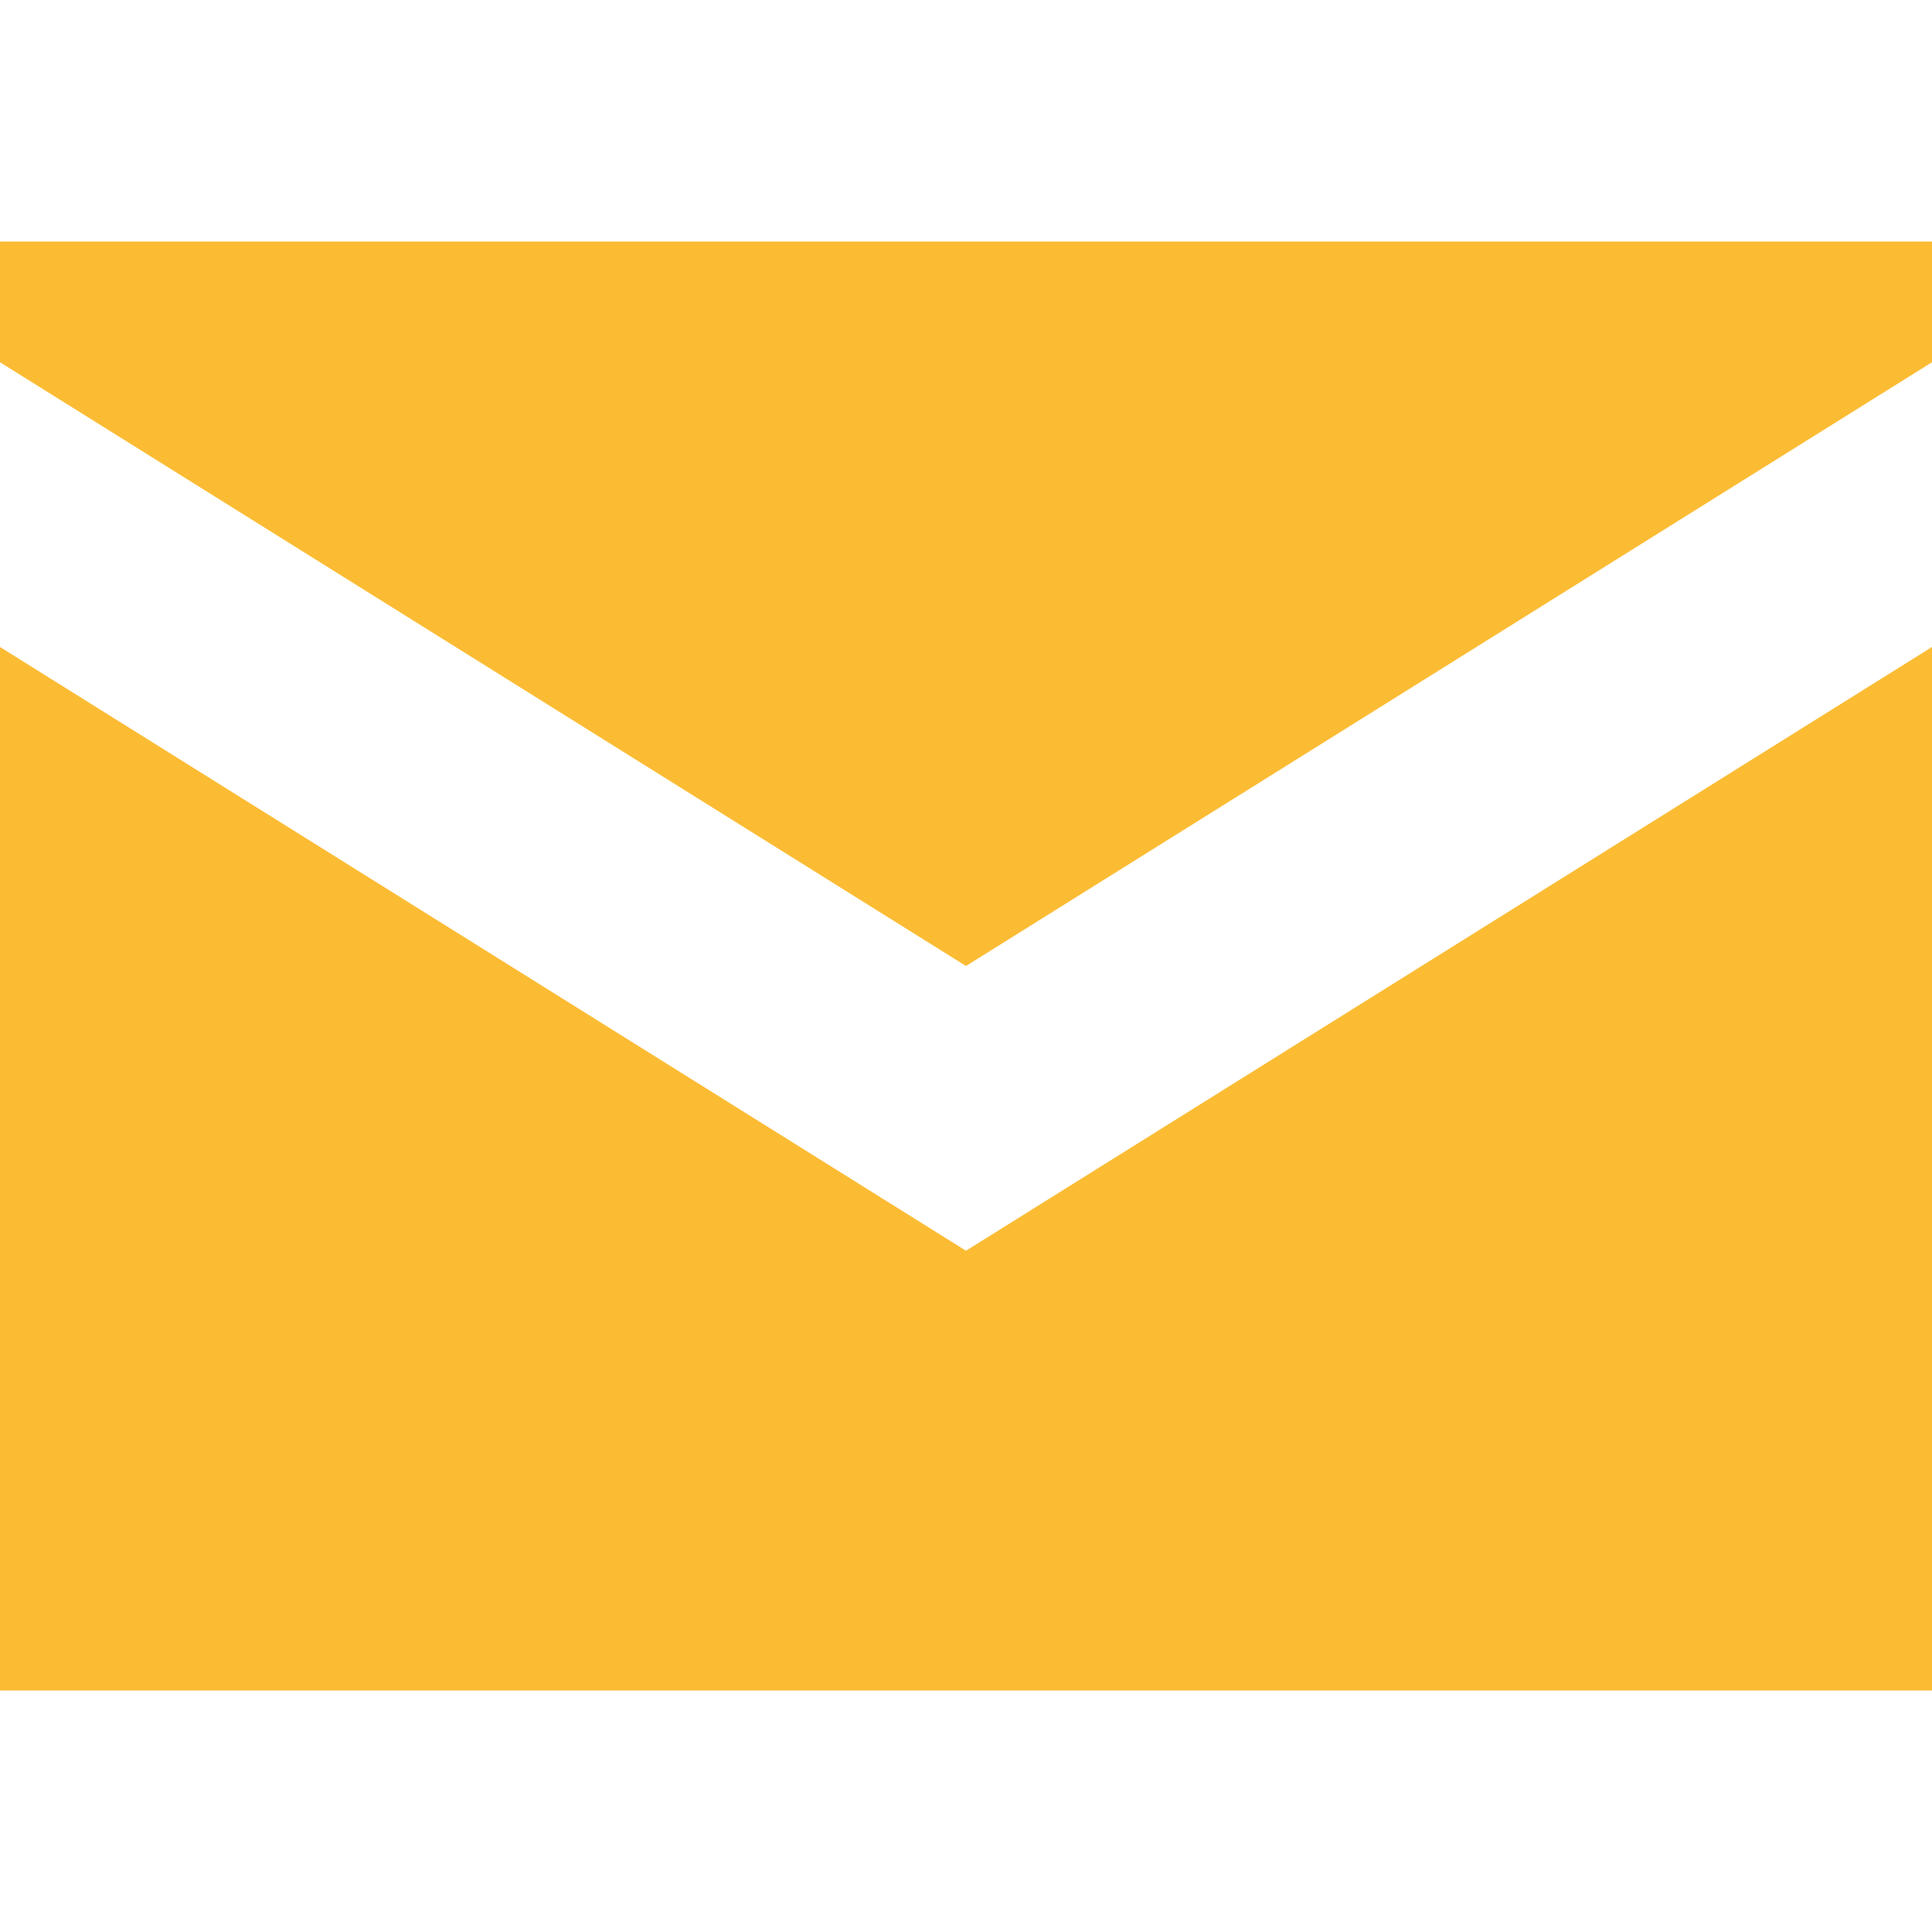
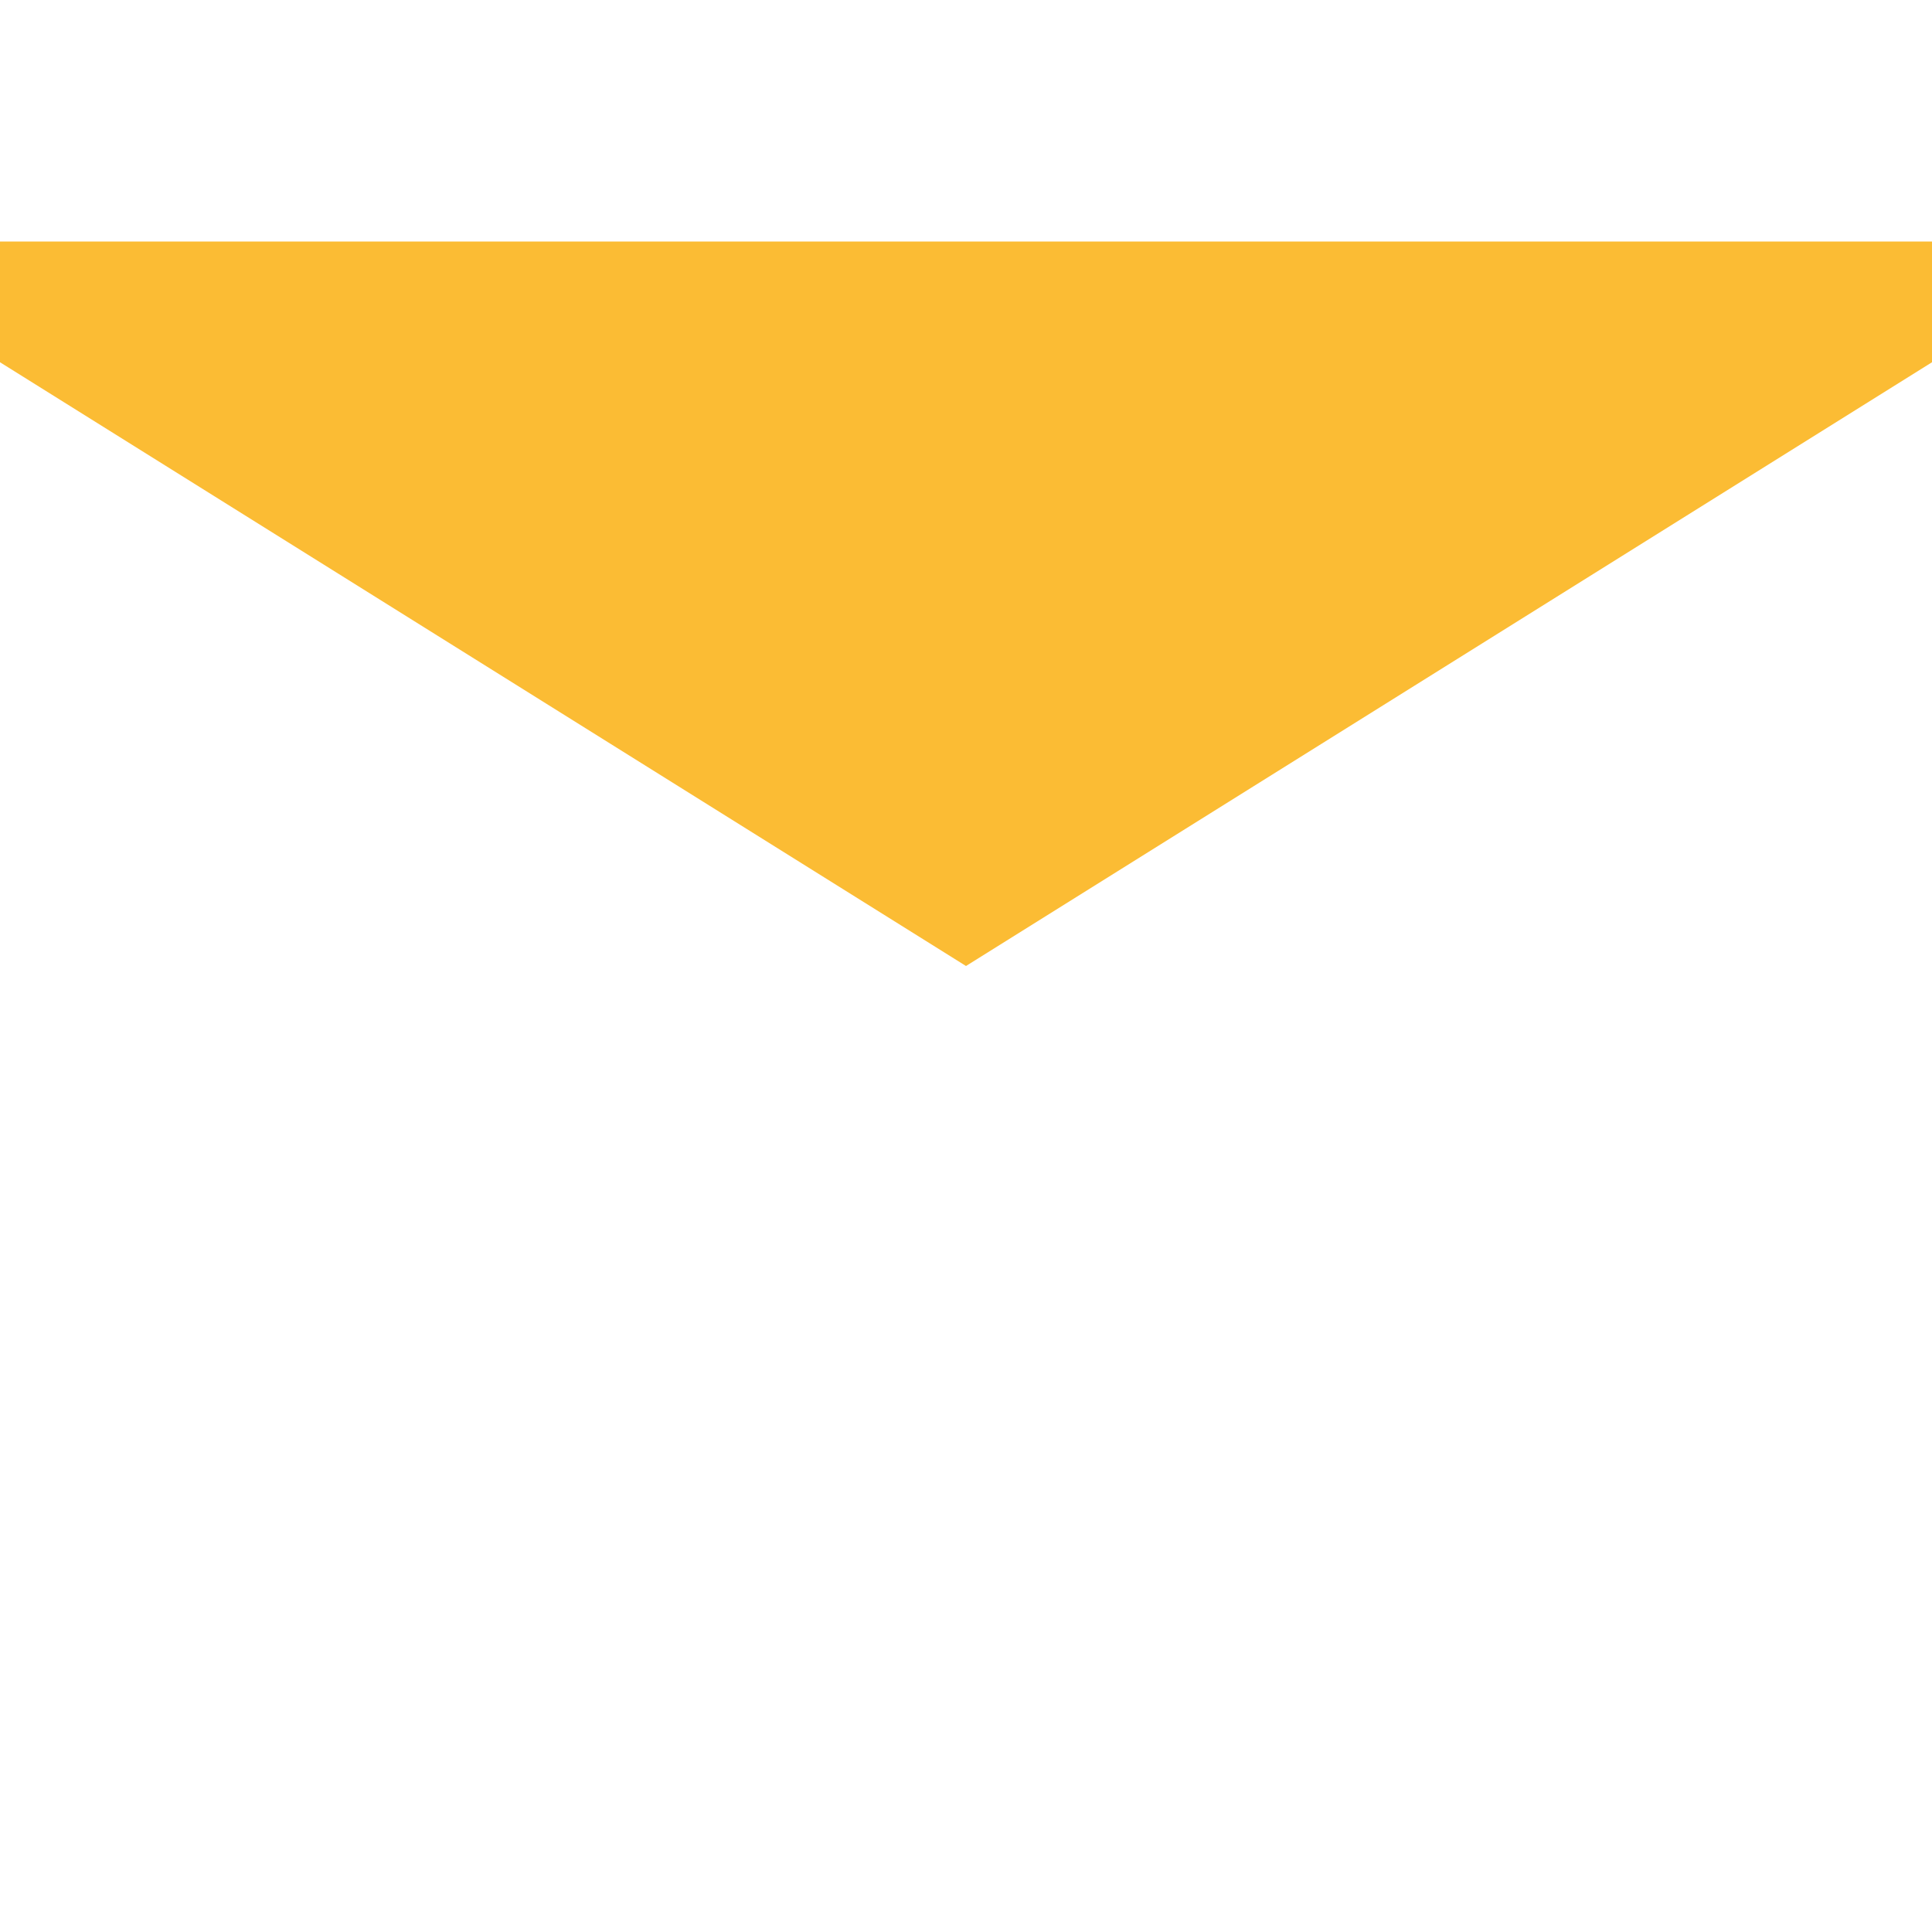
<svg xmlns="http://www.w3.org/2000/svg" version="1.1" id="Layer_1" x="0px" y="0px" viewBox="0 0 800 800" style="enable-background:new 0 0 800 800;" xml:space="preserve">
  <style type="text/css"> .st0{fill:#FBBC34;} </style>
-   <path class="st0" d="M0,267.9V700h800V267.9l-400,250L0,267.9z" />
  <path class="st0" d="M800,150v-50H0v50l400,250L800,150z" />
</svg>